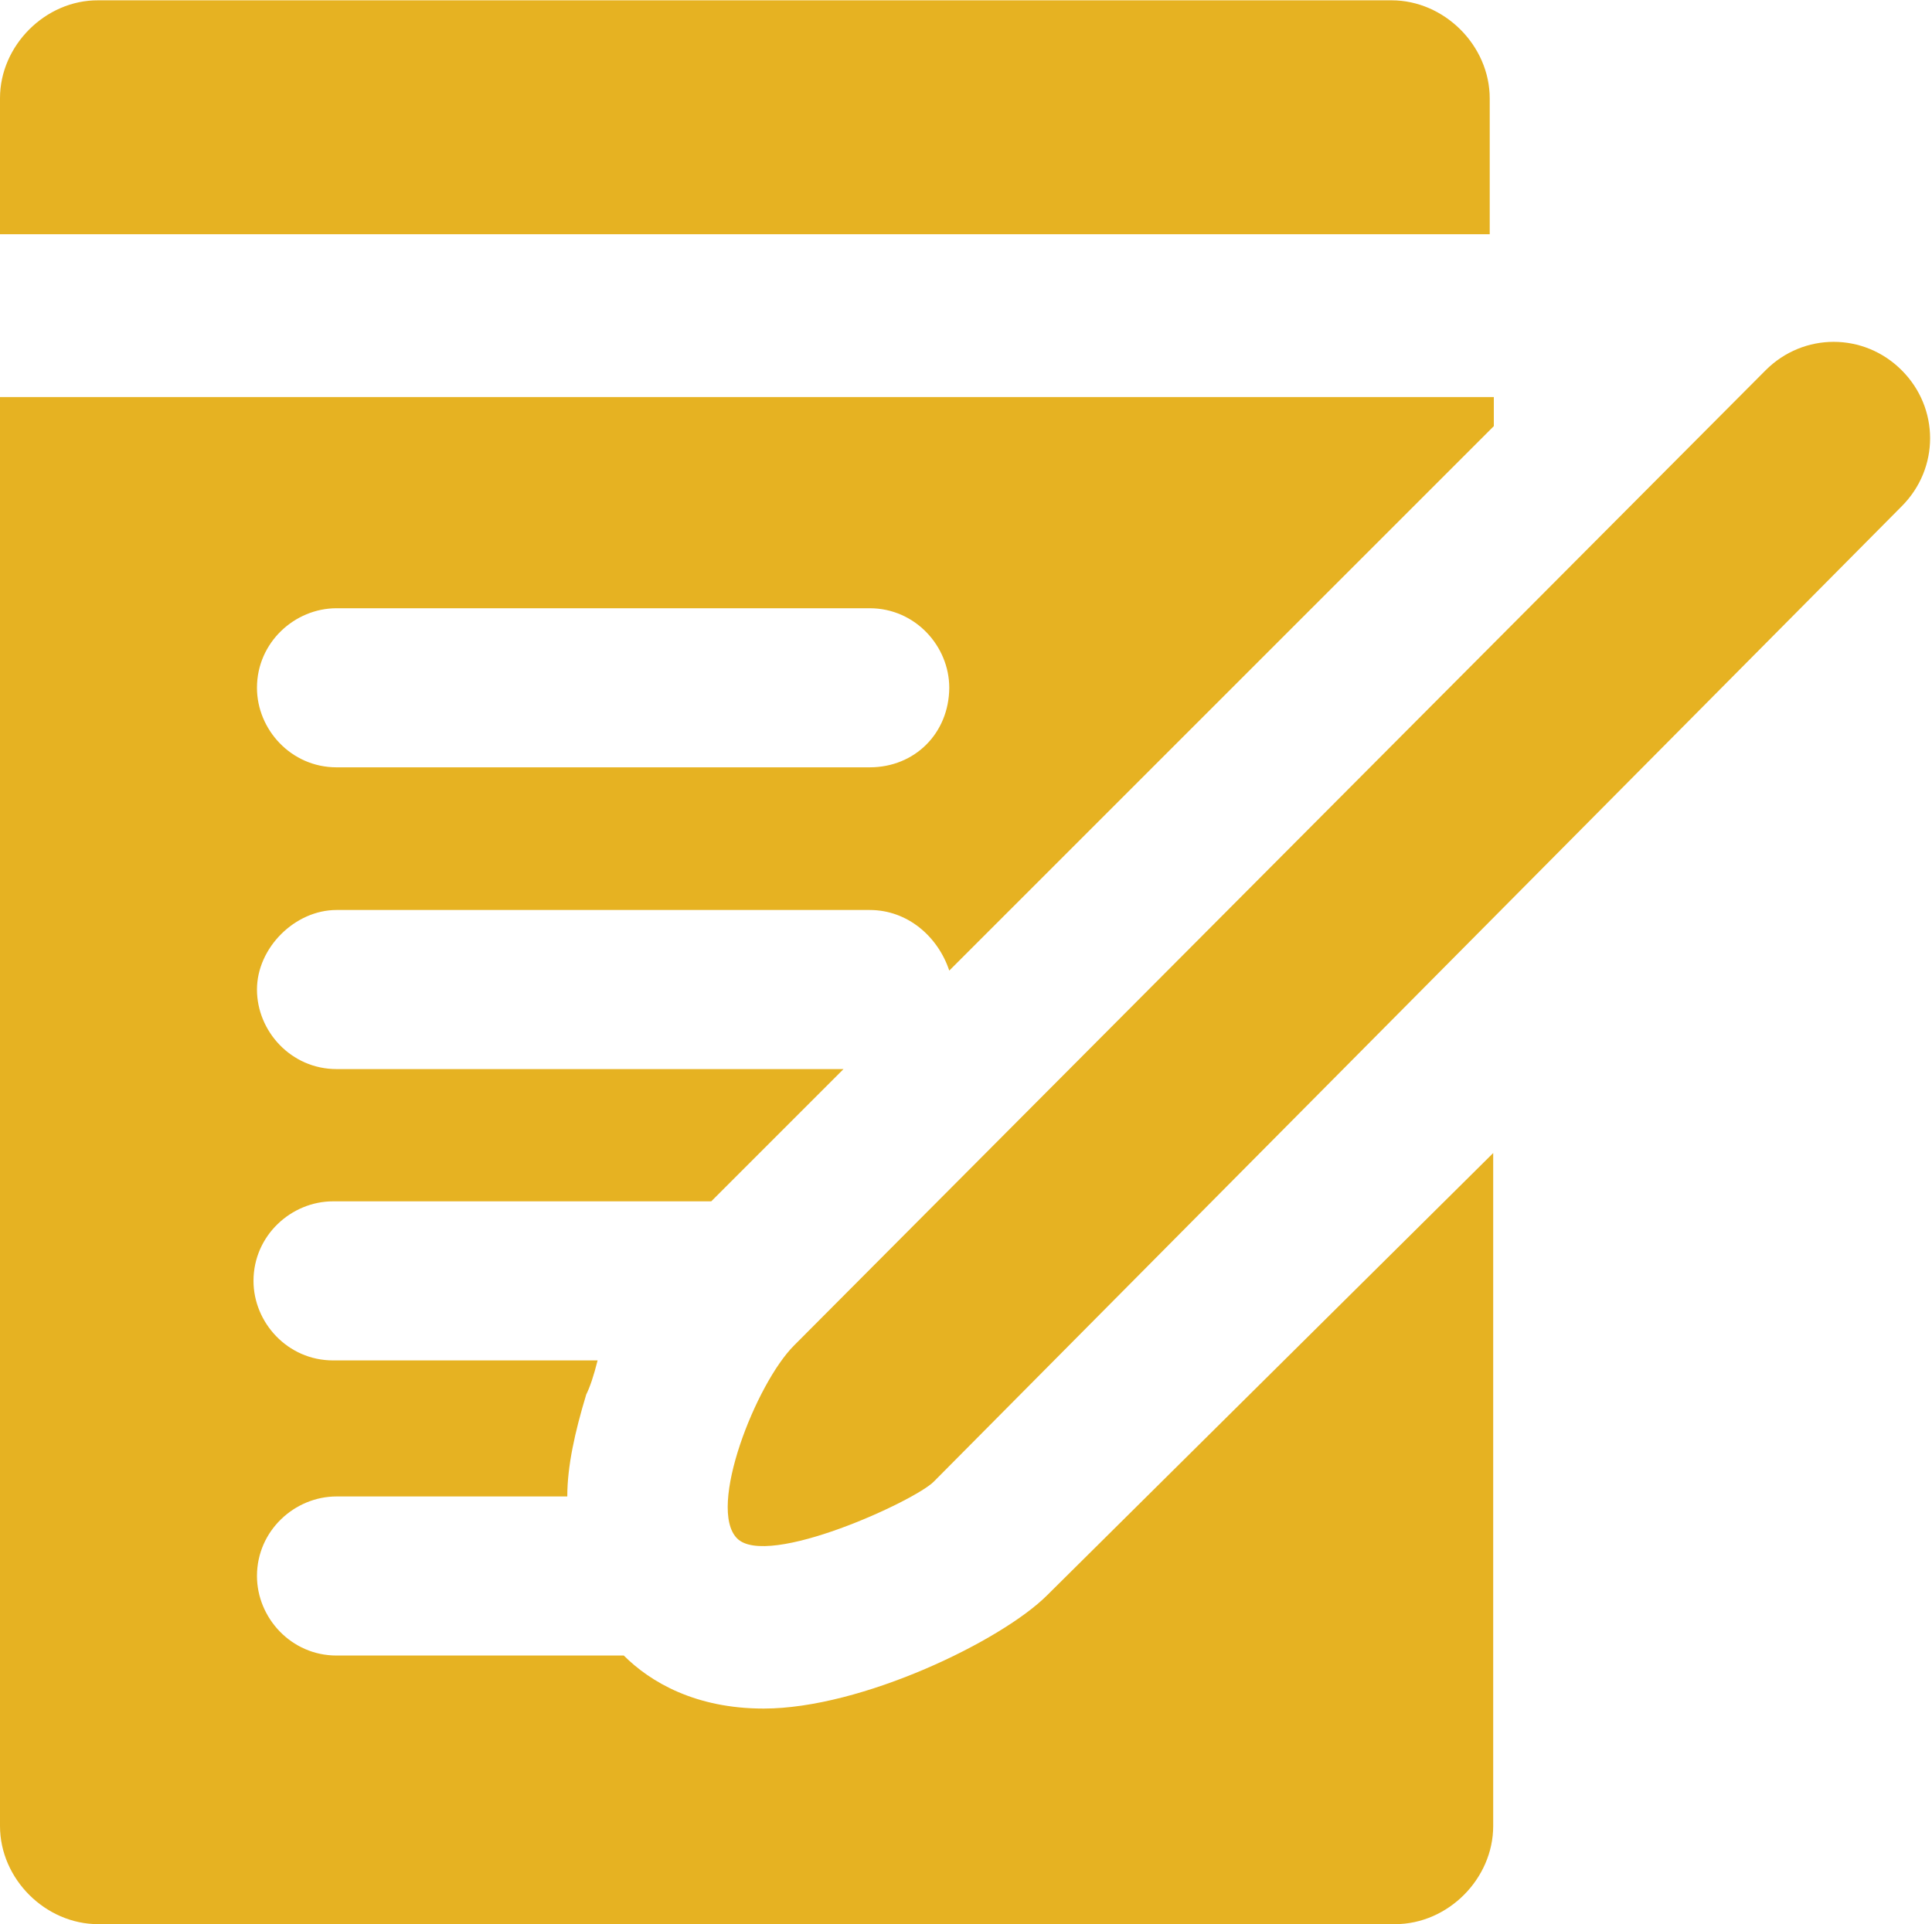
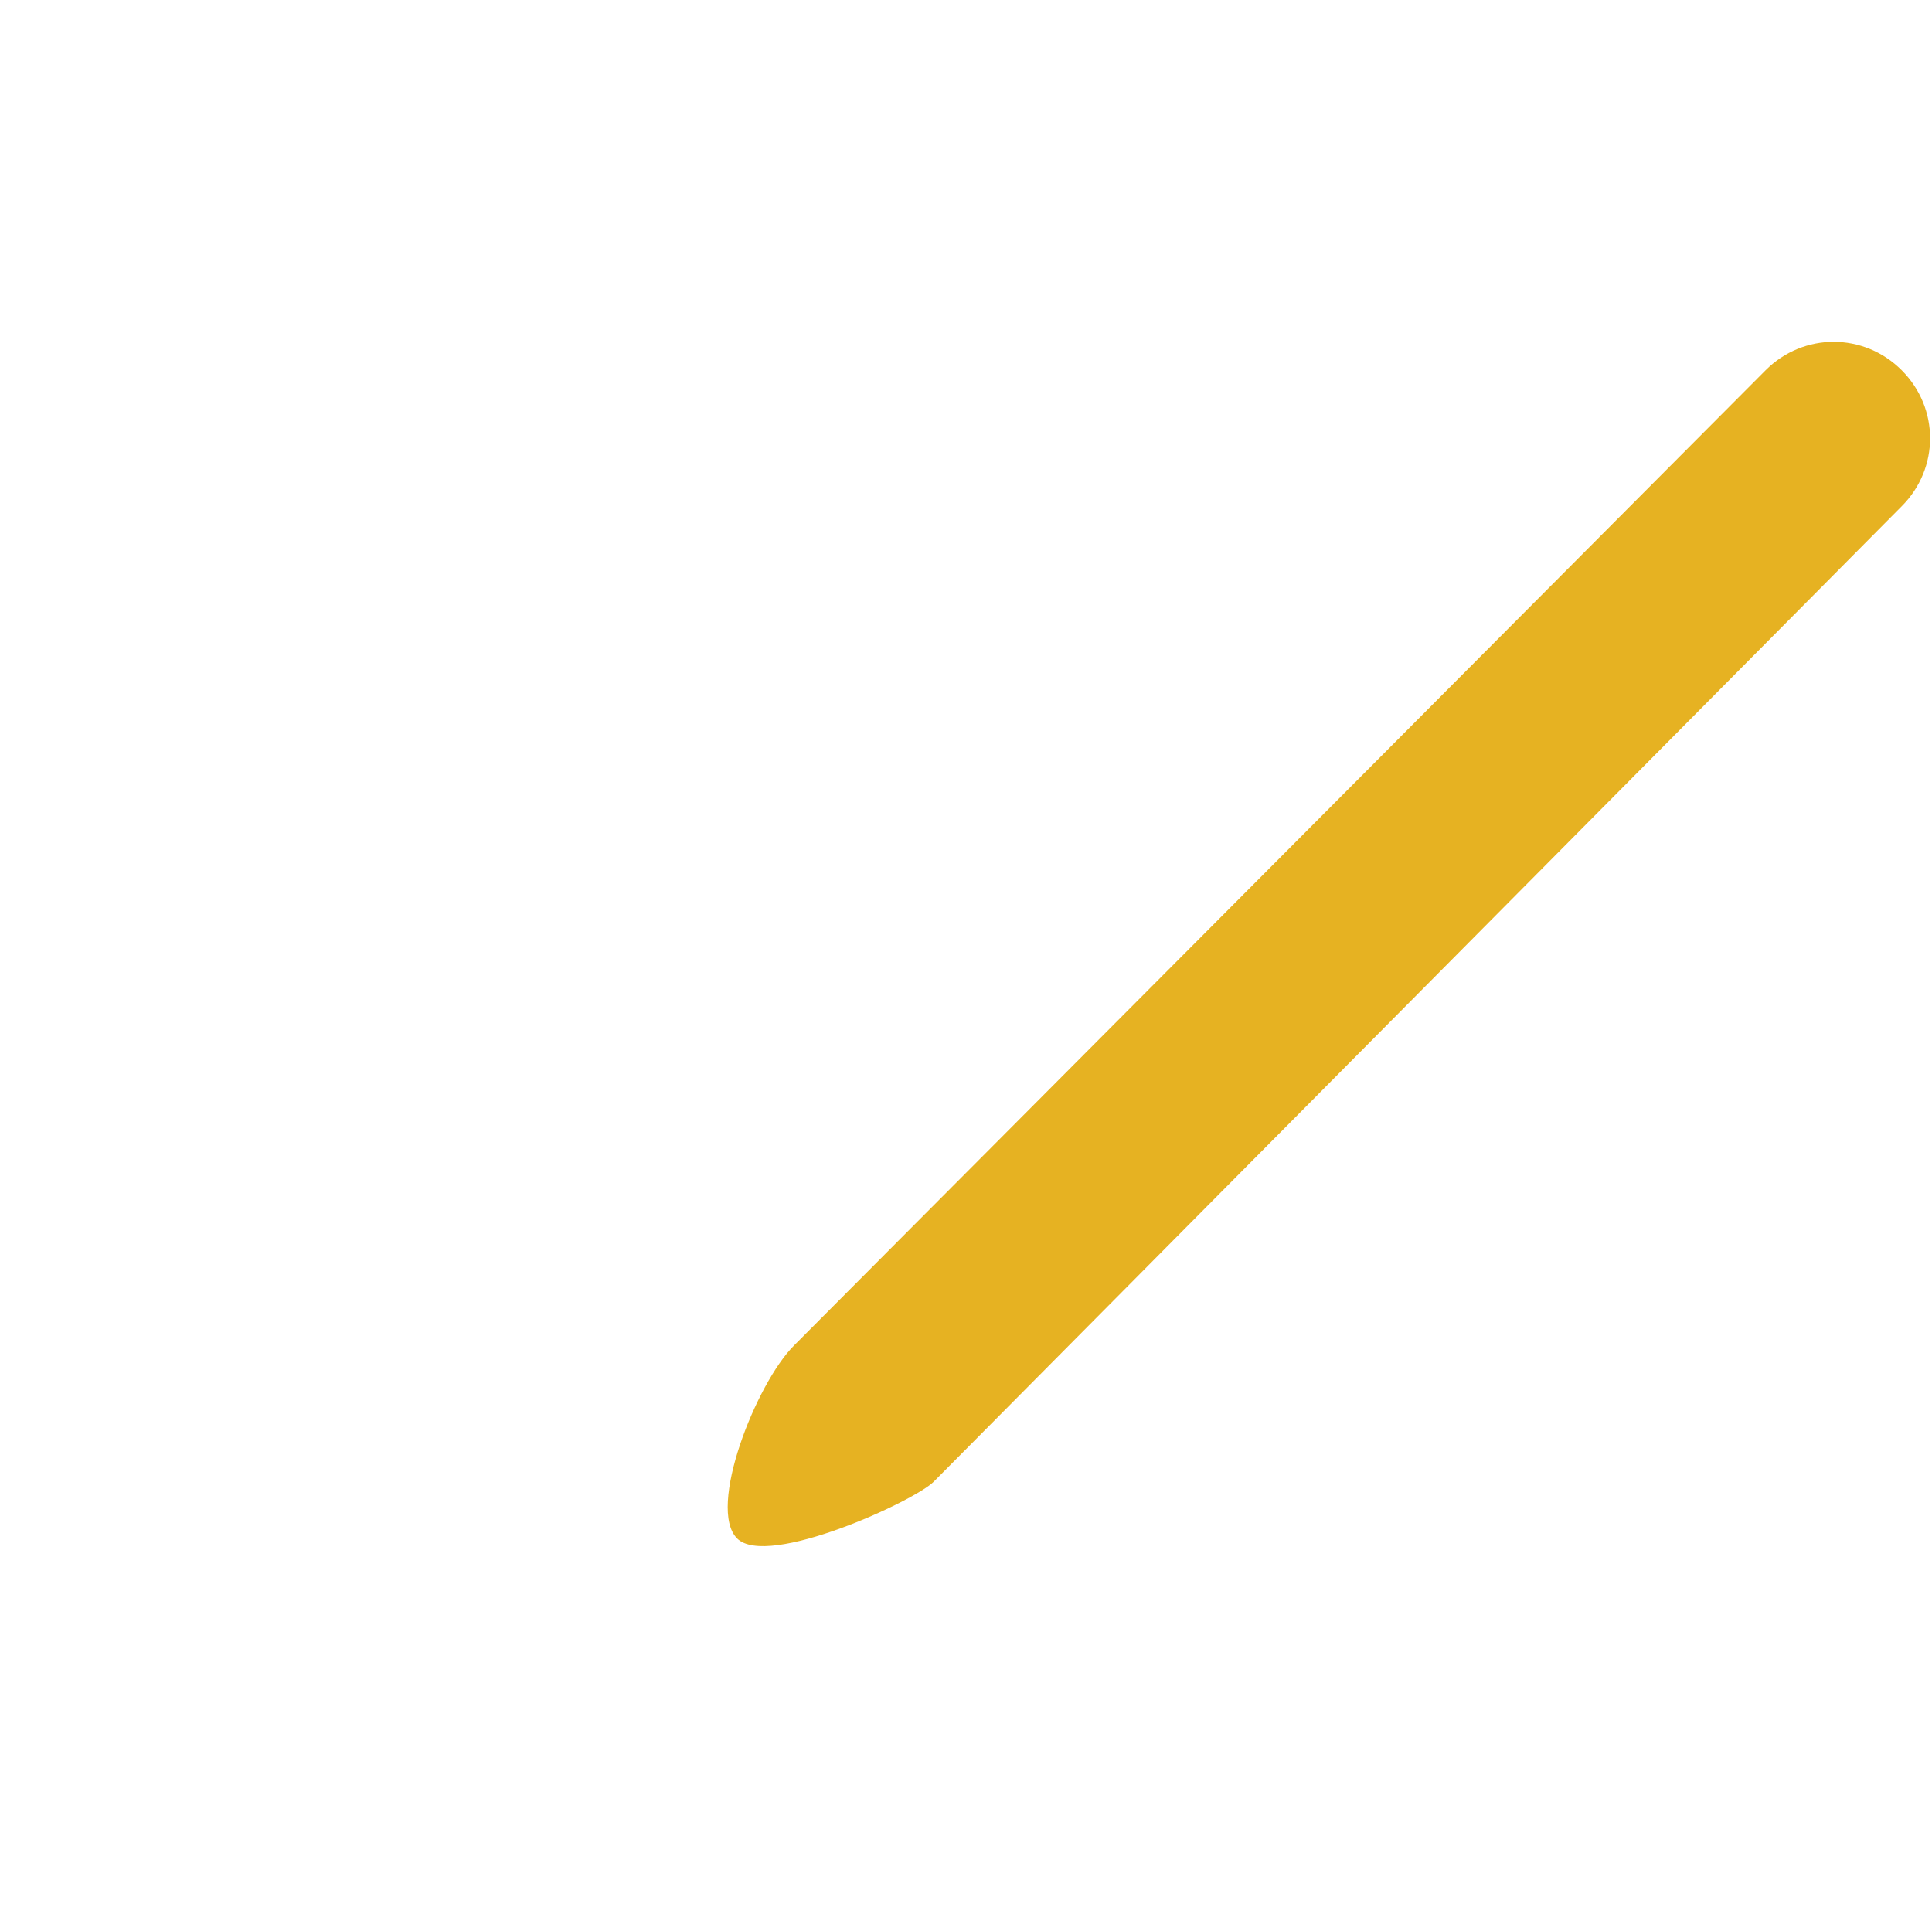
<svg xmlns="http://www.w3.org/2000/svg" version="1.1" id="Layer_1" x="0px" y="0px" viewBox="0 91.2 612 609.6" enable-background="new 0 91.2 612 609.6" xml:space="preserve">
  <g>
-     <path fill="#E6B222" d="M471.9,165.5v-43.1c0-16.8-14.4-31.1-31.1-31.1H31.1C14.4,91.2,0,105.6,0,122.3v43.1H471.9z" />
-     <path fill="#E6B222" d="M471.9,217H0v452.7c0,16.8,14.4,31.1,31.1,31.1h410.8c16.8,0,31.1-14.4,31.1-31.1V456.5L331.7,596.6   c-14.4,14.4-58.7,35.9-89.8,35.9c-21.6,0-35.9-8.4-44.3-16.8h-91c-14.4,0-25.2-12-25.2-25.2c0-14.4,12-25.2,25.2-25.2h73.1   c0-9.6,2.4-20.4,6-32.3c1.2-2.4,2.4-6,3.6-10.8h-83.8c-14.4,0-25.2-12-25.2-25.2c0-14.4,12-25.2,25.2-25.2h119.8l41.9-41.9H106.6   c-14.4,0-25.2-12-25.2-25.2c0-13.2,12-25.2,25.2-25.2h168.9c12,0,21.6,8.4,25.2,19.2l172.5-172.5V217H471.9z M275.5,334.3H106.6   c-14.4,0-25.2-12-25.2-25.2c0-14.4,12-25.2,25.2-25.2h168.9c14.4,0,25.2,12,25.2,25.2C300.6,323.5,289.8,334.3,275.5,334.3z" />
    <path fill="#E6B222" d="M233.5,578.6c-9.6-9.6,6-49.1,18-61.1l307.8-309c12-12,31.1-12,43.1,0c12,12,12,31.1,0,43.1l-306.6,309   C289.8,566.7,243.1,588.2,233.5,578.6z" />
  </g>
</svg>